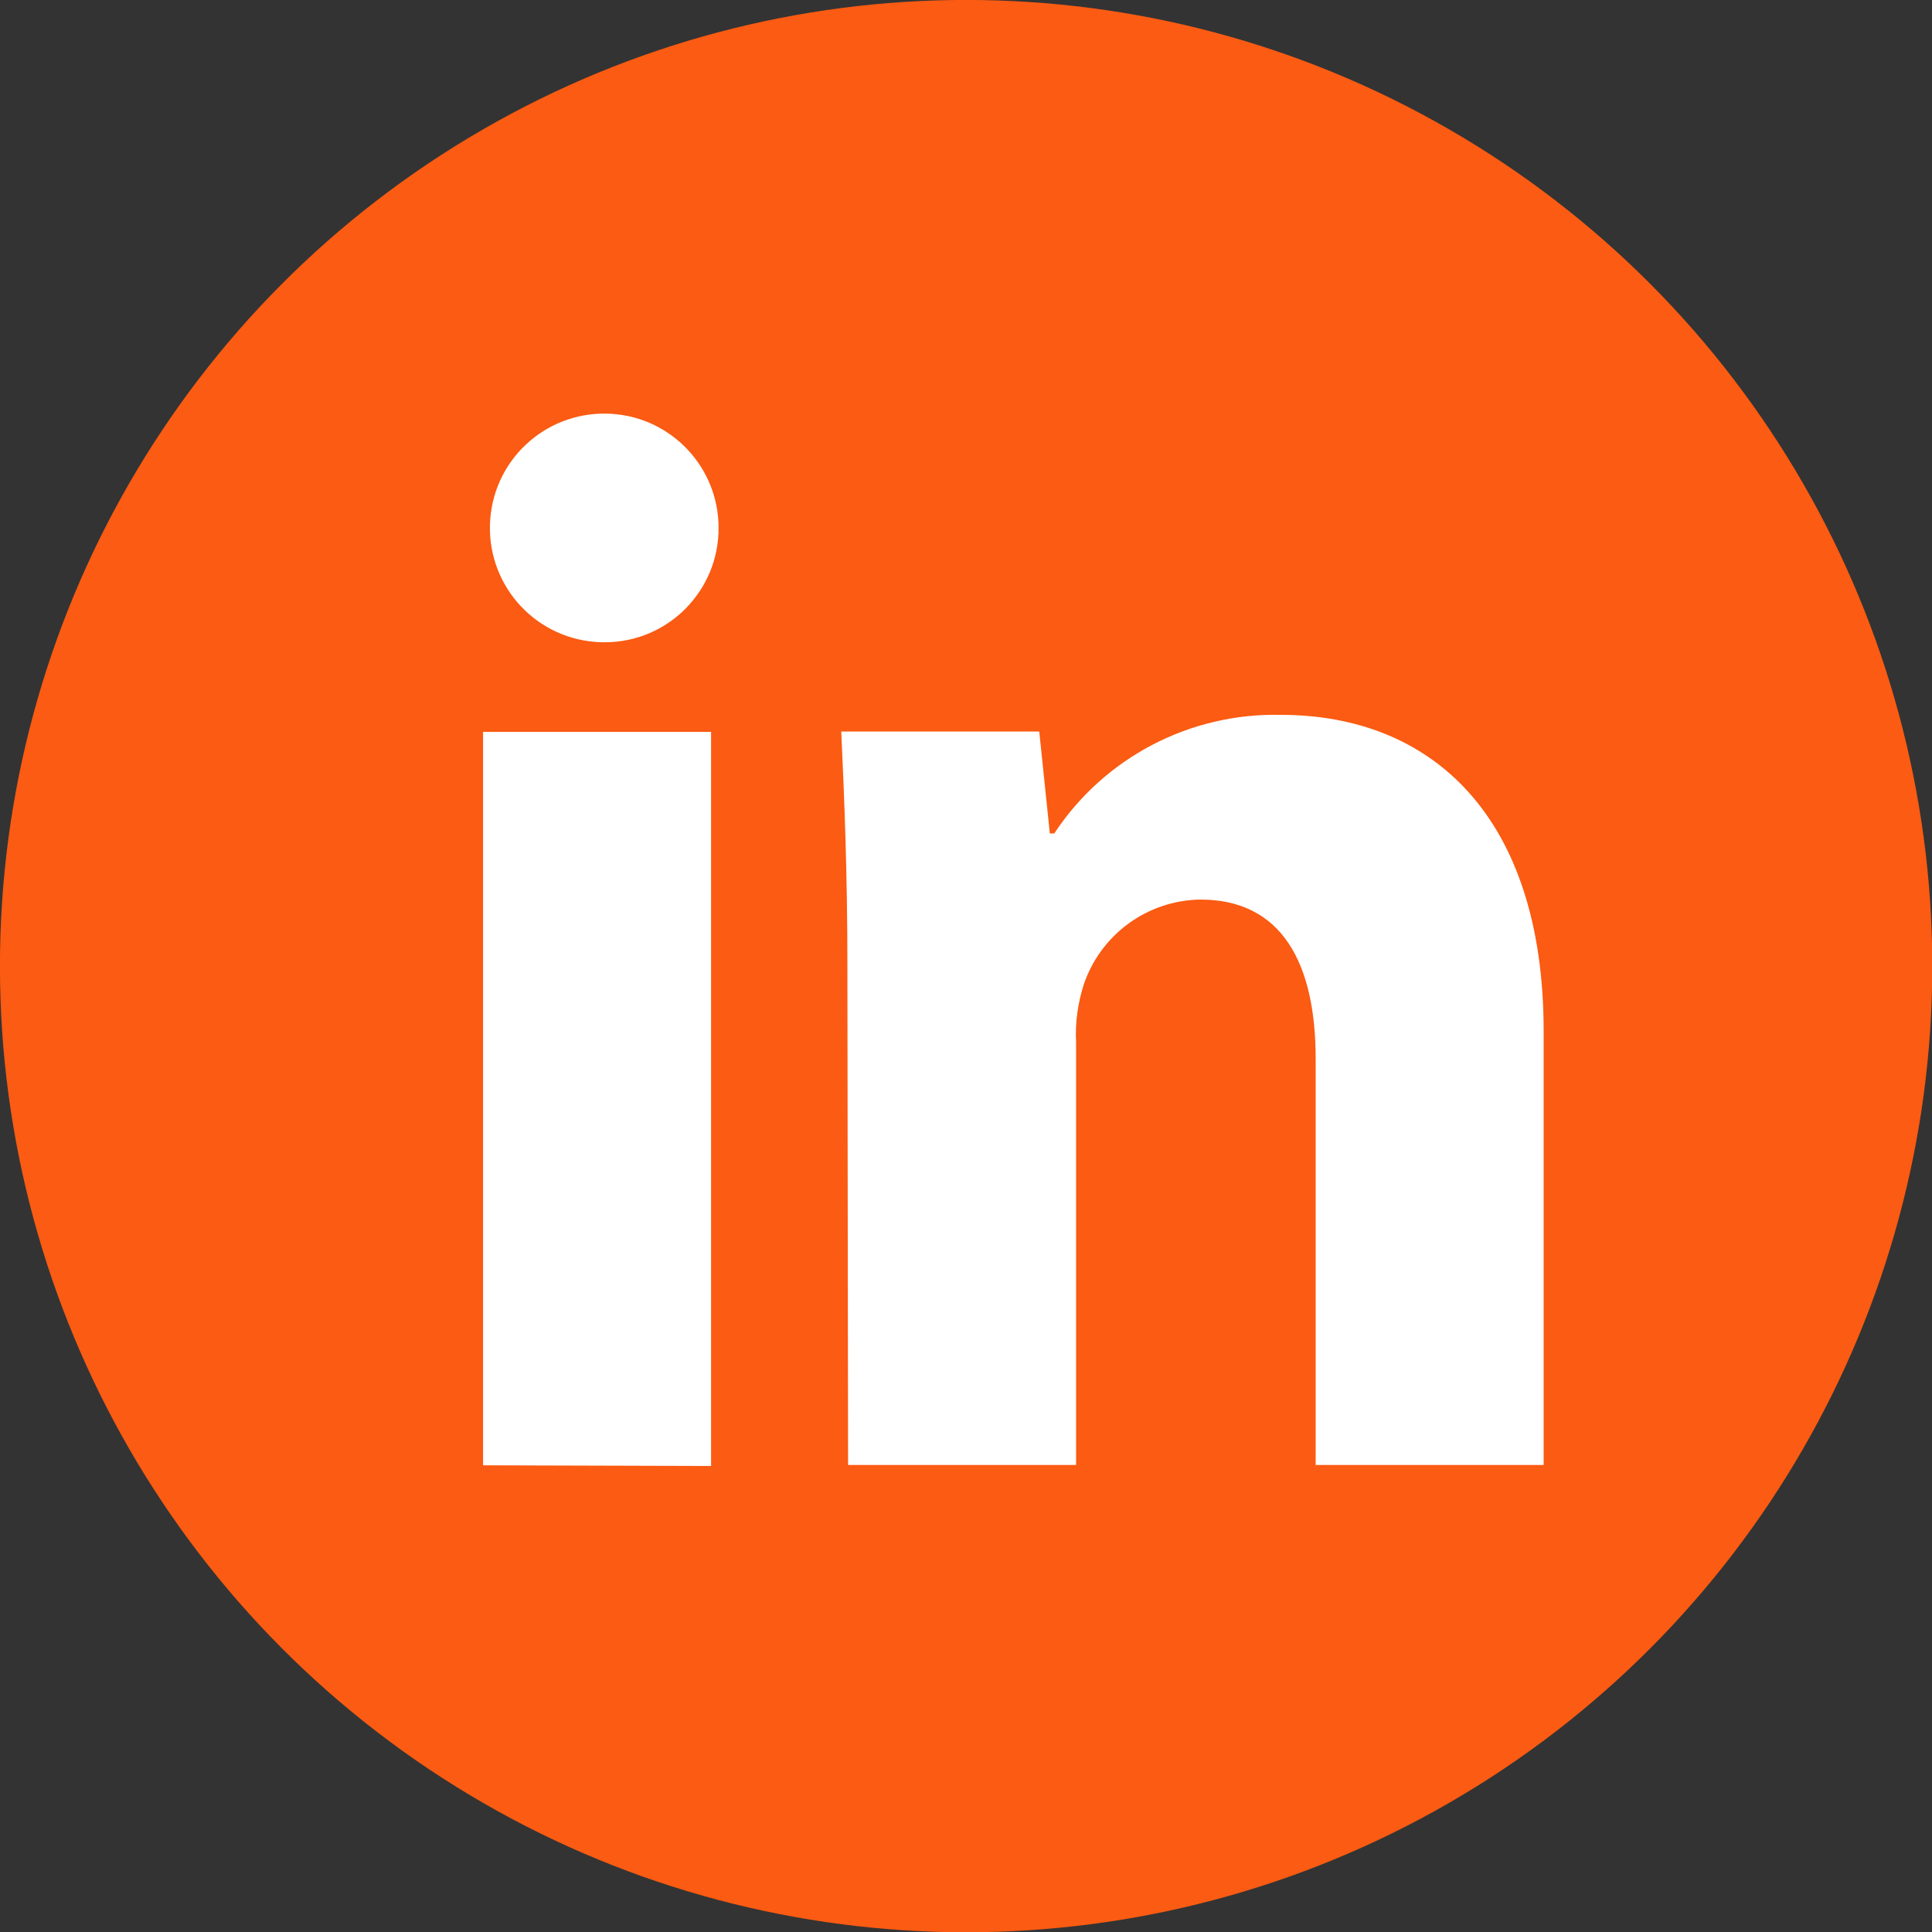
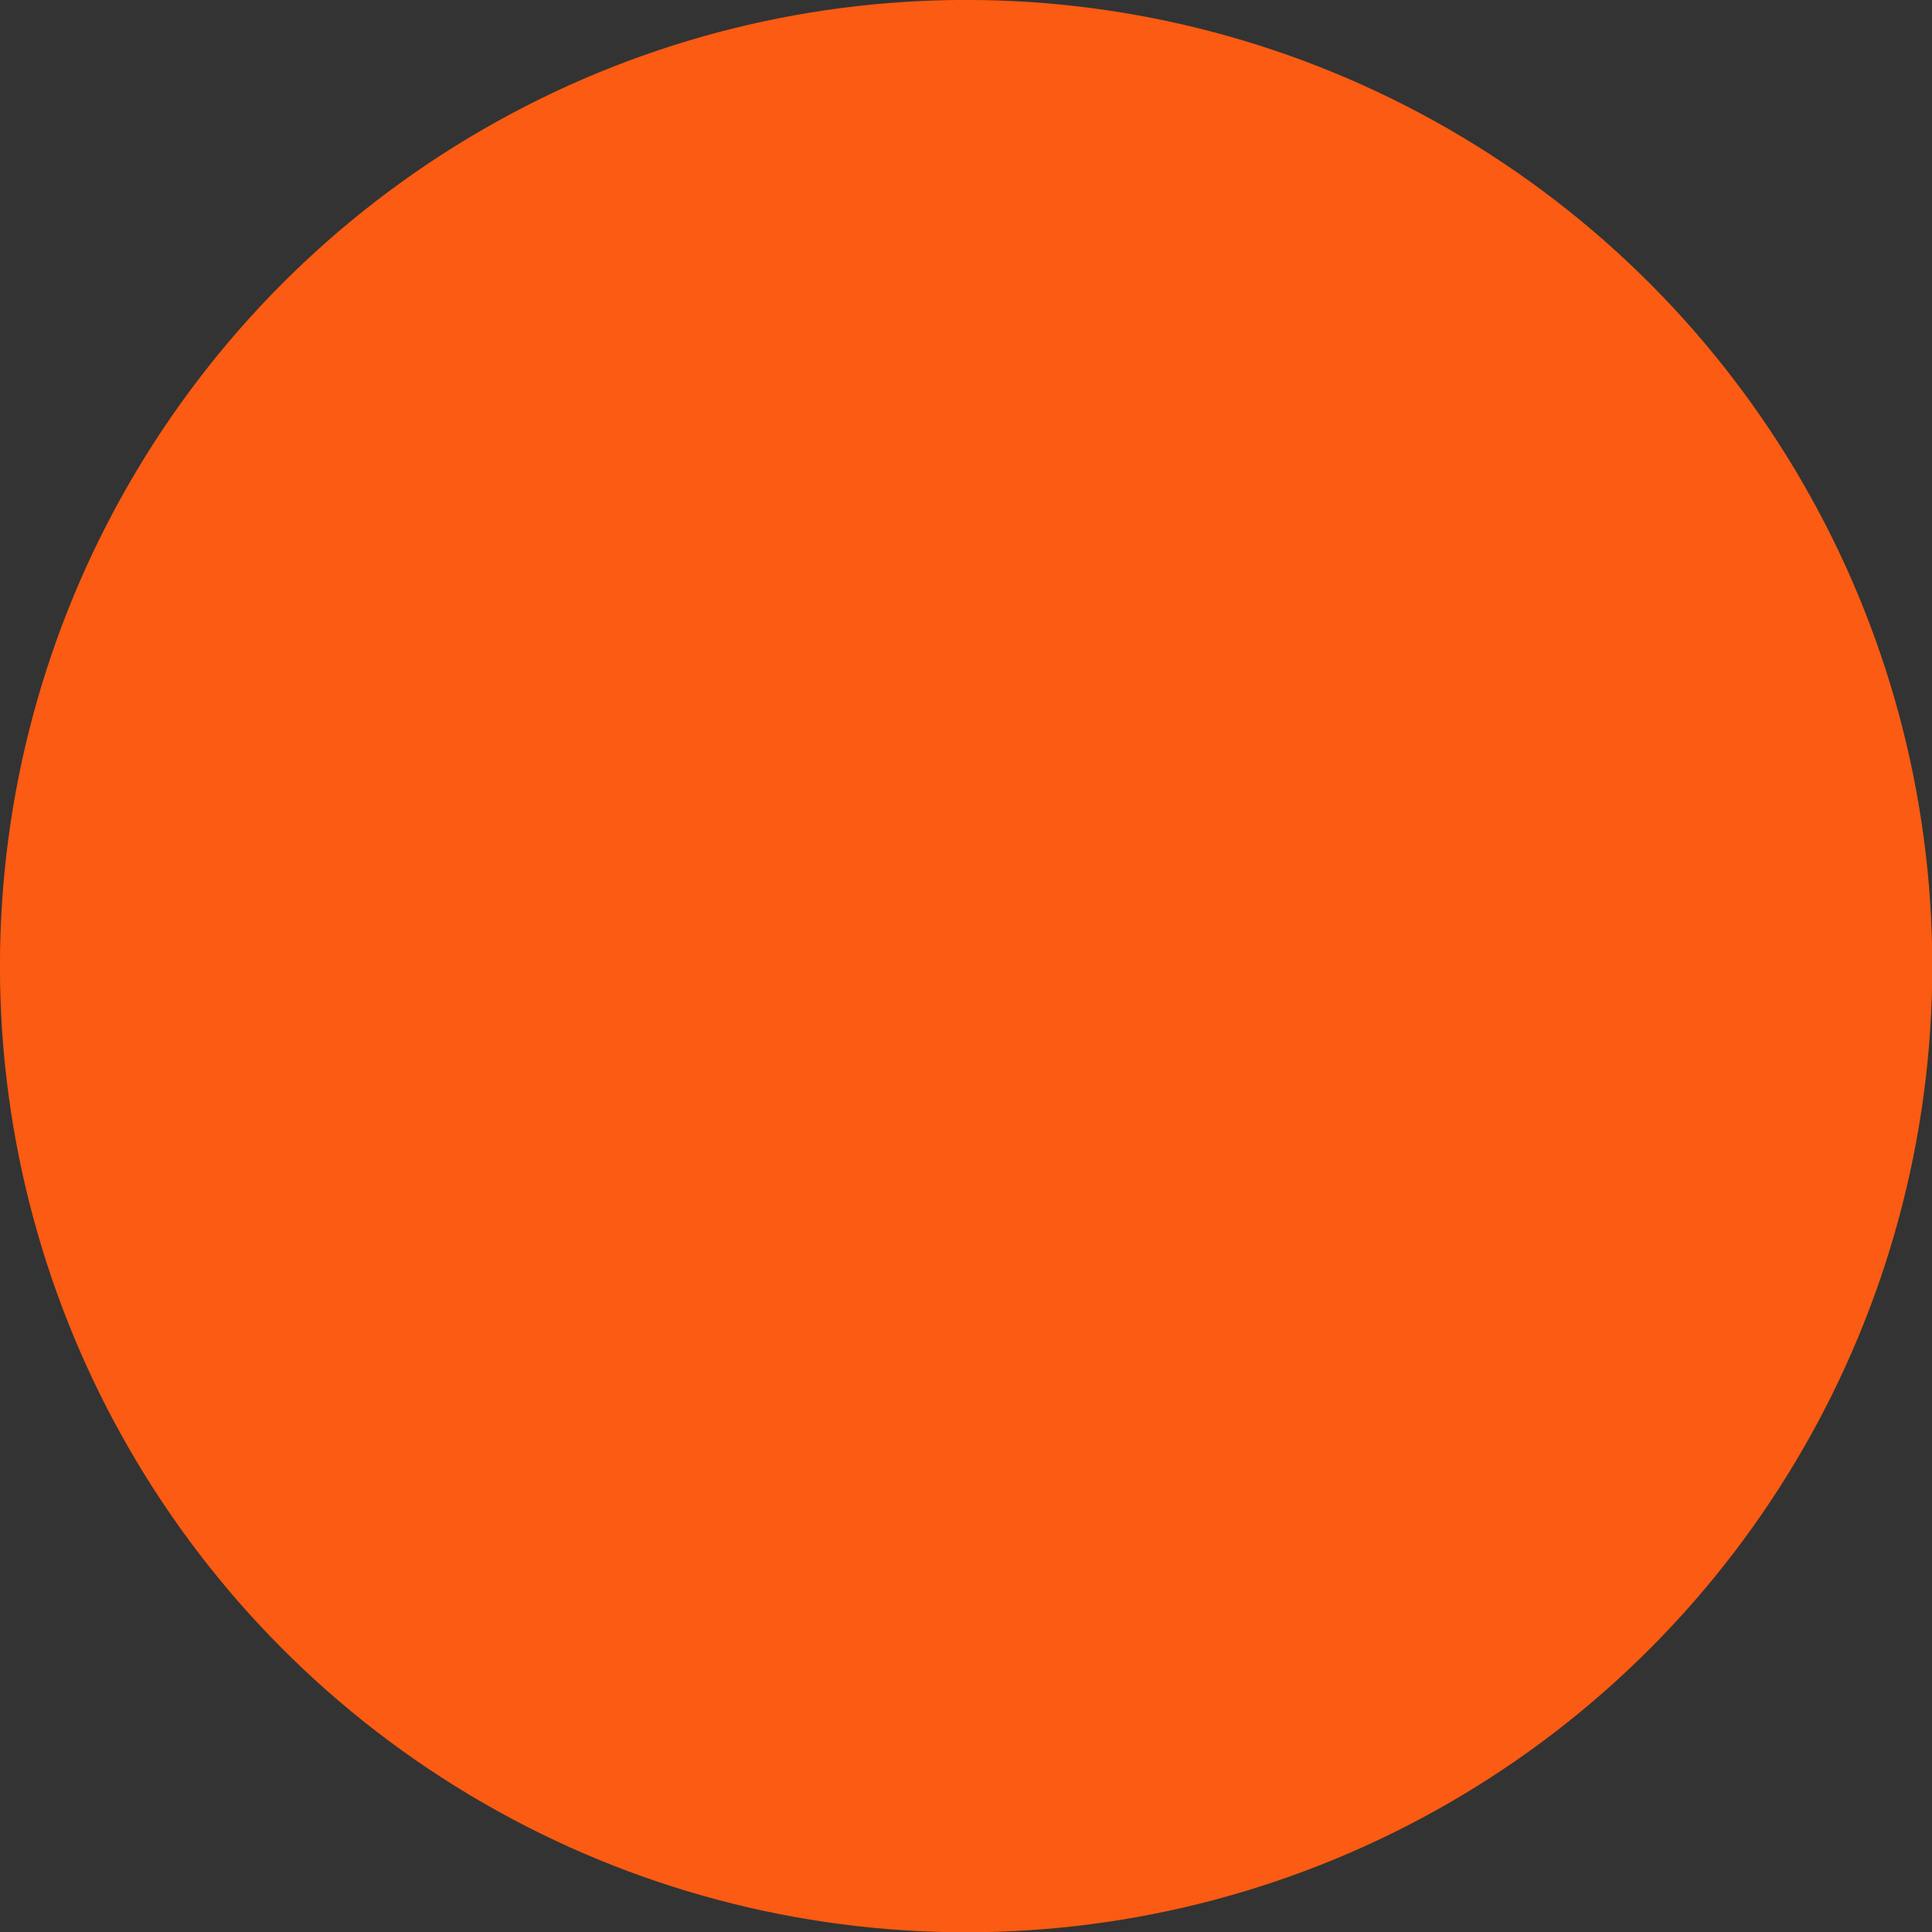
<svg xmlns="http://www.w3.org/2000/svg" version="1.1" id="Capa_1" x="0px" y="0px" width="566.9px" height="566.9px" viewBox="0 0 566.9 566.9" style="enable-background:new 0 0 566.9 566.9;" xml:space="preserve">
  <rect x="0" y="0" width="566.9" height="566.9" fill="#333333" stroke="none" />
  <style type="text/css">
	.st0{fill:#FB5B12;}
	.st1{fill:#FFFFFF;}
</style>
  <g id="Grupo_678" transform="translate(-971.999 -581.999)">
    <g id="Grupo_609" transform="translate(970.582 580.582)">
      <circle id="Elipse_135" class="st0" cx="284.9" cy="284.9" r="283.5" />
    </g>
    <g id="Grupo_677" transform="translate(979.447 588.457)">
-       <path id="Trazado_410" class="st1" d="M203.4,148.4c0.1,18.4-14.7,33.5-33.2,33.6c-1,0-2,0-2.9-0.1c-18.5-1.4-32.3-17.5-30.9-36    c1.4-18.5,17.5-32.3,36-30.9C189.9,116.3,203.4,130.9,203.4,148.4z M134.3,423.5V208.3h66.9v215.4L134.3,423.5z" />
-       <path id="Trazado_411" class="st1" d="M241.2,276.9c0-26.9-0.9-49.3-1.8-68.7h58.1l3.1,29.9h1.3c14.7-22.3,39.8-35.4,66.5-34.8    c44,0,77.1,29.5,77.1,92.9v127.2h-66.9V304.2c0-27.7-9.7-46.7-33.8-46.7c-15.6,0.2-29.4,10.3-34.3,25.1    c-1.7,5.4-2.5,11.1-2.2,16.7v124.1h-66.9L241.2,276.9z" />
-     </g>
+       </g>
  </g>
</svg>